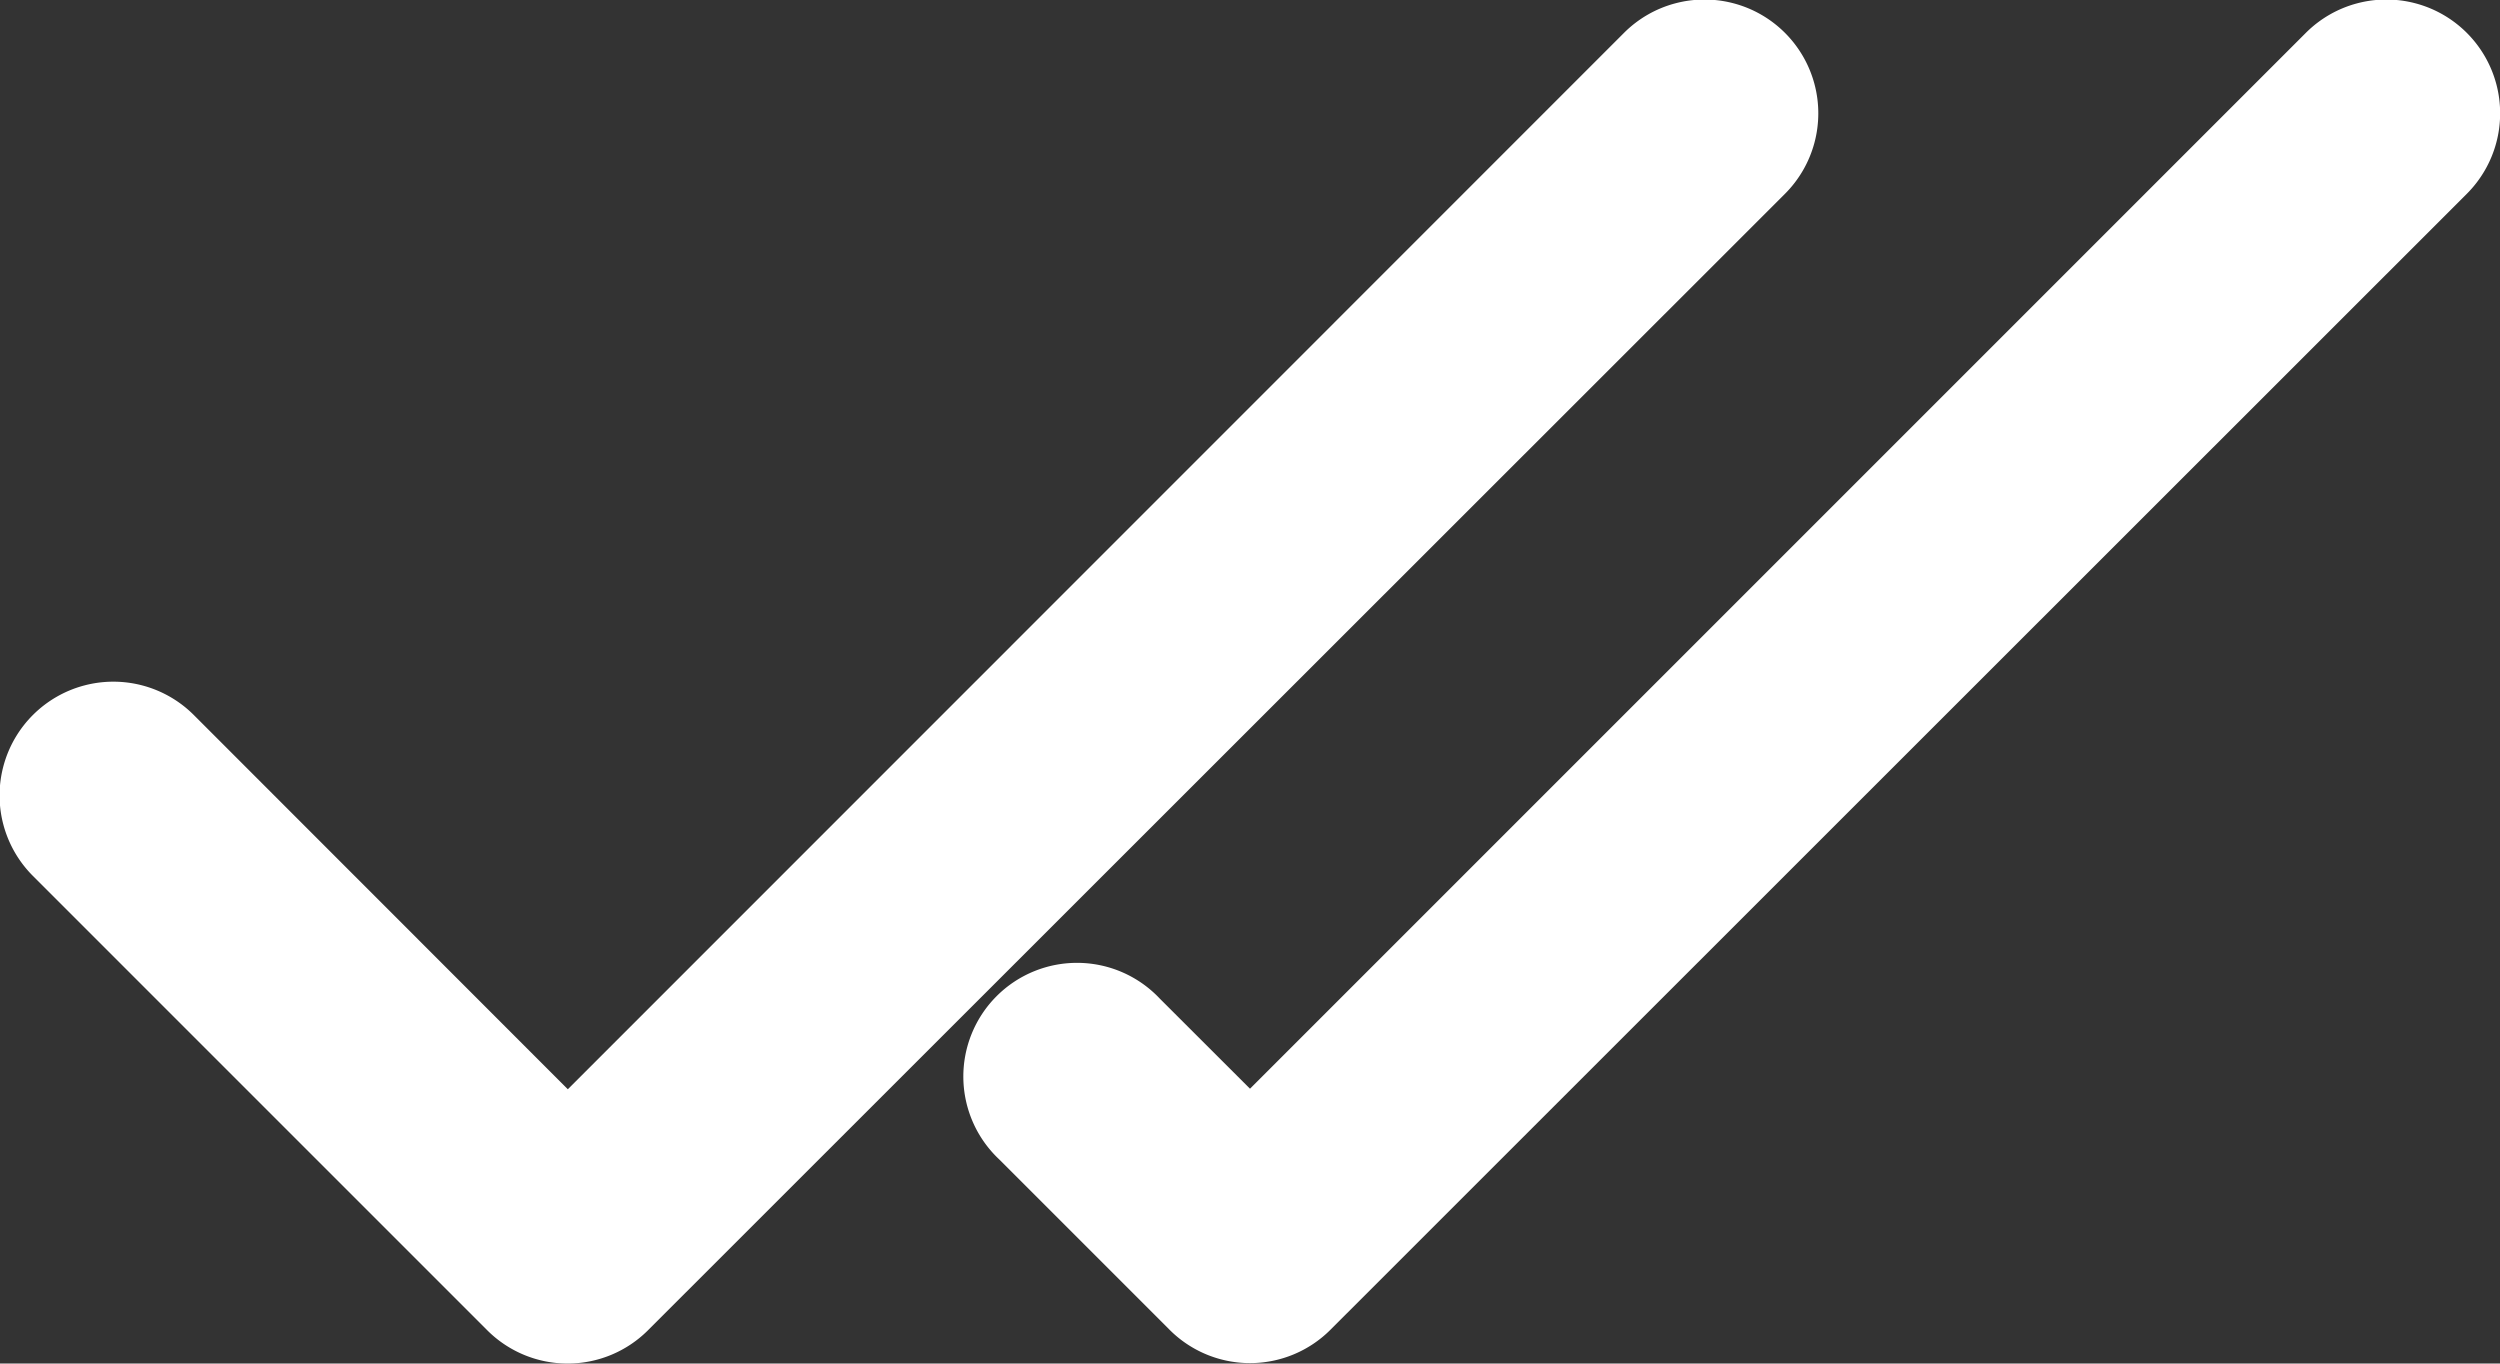
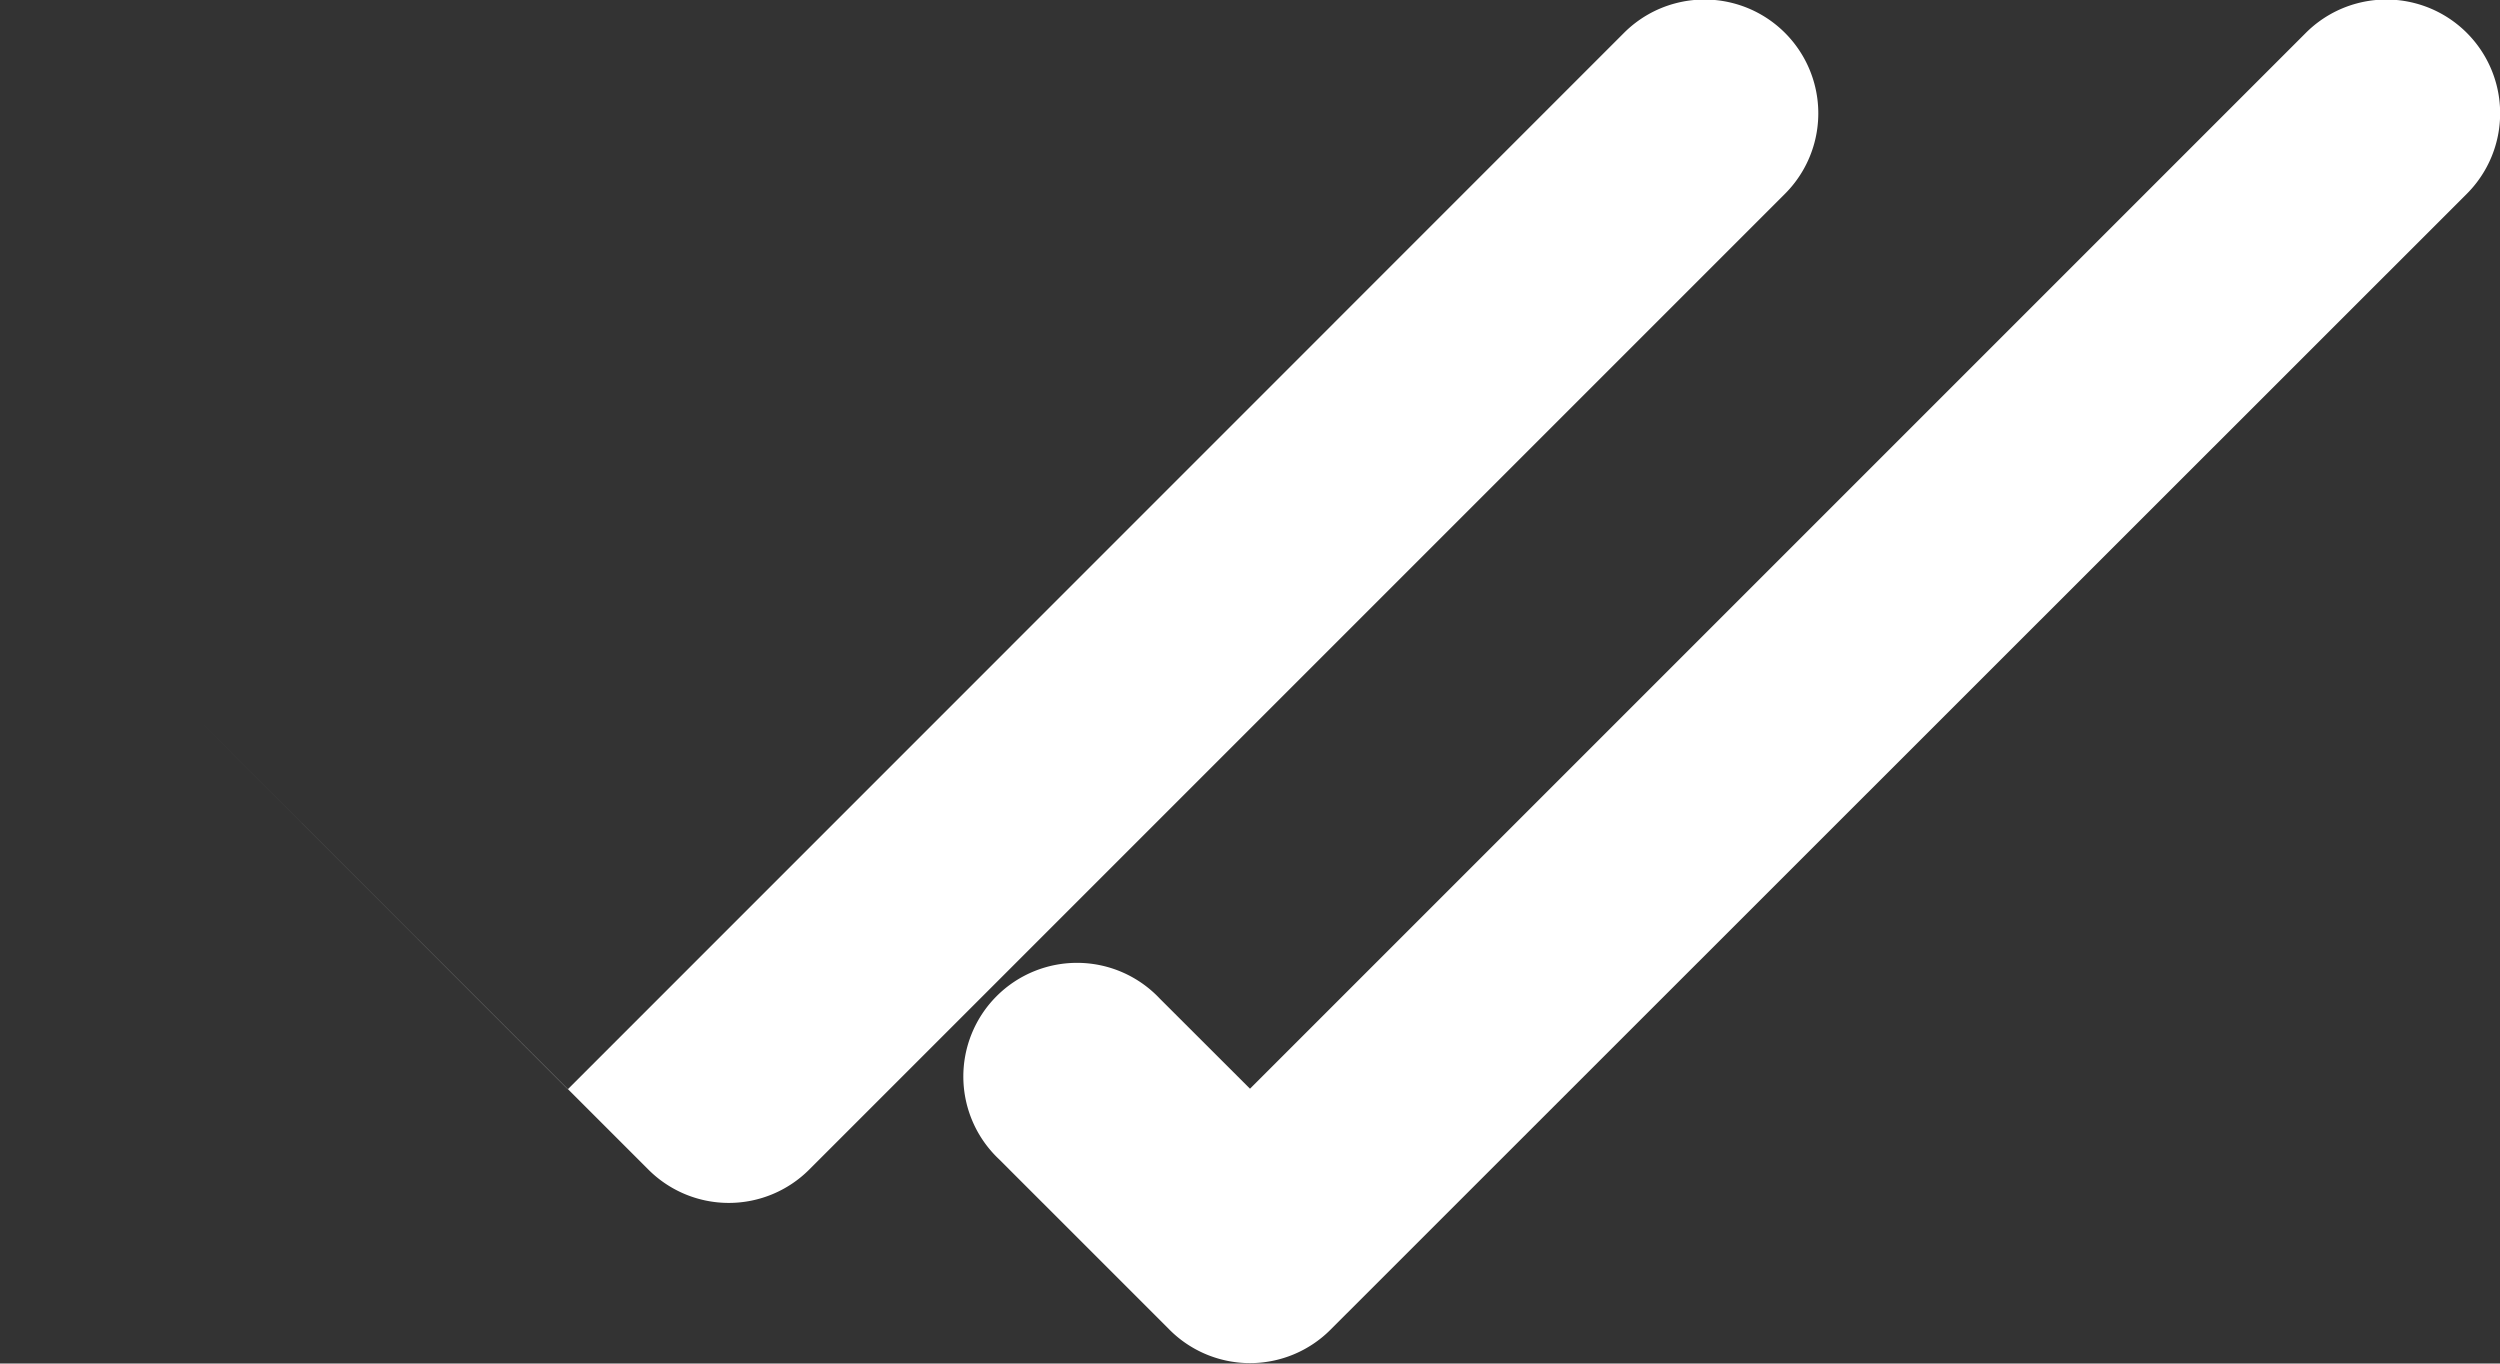
<svg xmlns="http://www.w3.org/2000/svg" width="22.894" height="12.487" viewBox="0 0 22.894 12.487">
  <rect x="0" y="0" width="22.894" height="12.487" fill="#333333" stroke="none" />
-   <path id="_68b132ffb4a9322682beb6776c126a29" data-name="68b132ffb4a9322682beb6776c126a29" d="M23.589,7.776A1.041,1.041,0,1,0,22.117,6.3l-9.67,9.67-.826-.825a1.041,1.041,0,1,0-1.471,1.472l1.561,1.561a1.041,1.041,0,0,0,1.472,0Zm-6.244,0A1.041,1.041,0,1,0,15.873,6.3L6.2,15.975,2.776,12.549A1.041,1.041,0,1,0,1.3,14.02l4.162,4.162a1.041,1.041,0,0,0,1.472,0Z" transform="translate(-1 -6)" fill="#fff" fill-rule="evenodd" />
+   <path id="_68b132ffb4a9322682beb6776c126a29" data-name="68b132ffb4a9322682beb6776c126a29" d="M23.589,7.776A1.041,1.041,0,1,0,22.117,6.3l-9.67,9.67-.826-.825a1.041,1.041,0,1,0-1.471,1.472l1.561,1.561a1.041,1.041,0,0,0,1.472,0Zm-6.244,0A1.041,1.041,0,1,0,15.873,6.3L6.2,15.975,2.776,12.549l4.162,4.162a1.041,1.041,0,0,0,1.472,0Z" transform="translate(-1 -6)" fill="#fff" fill-rule="evenodd" />
</svg>